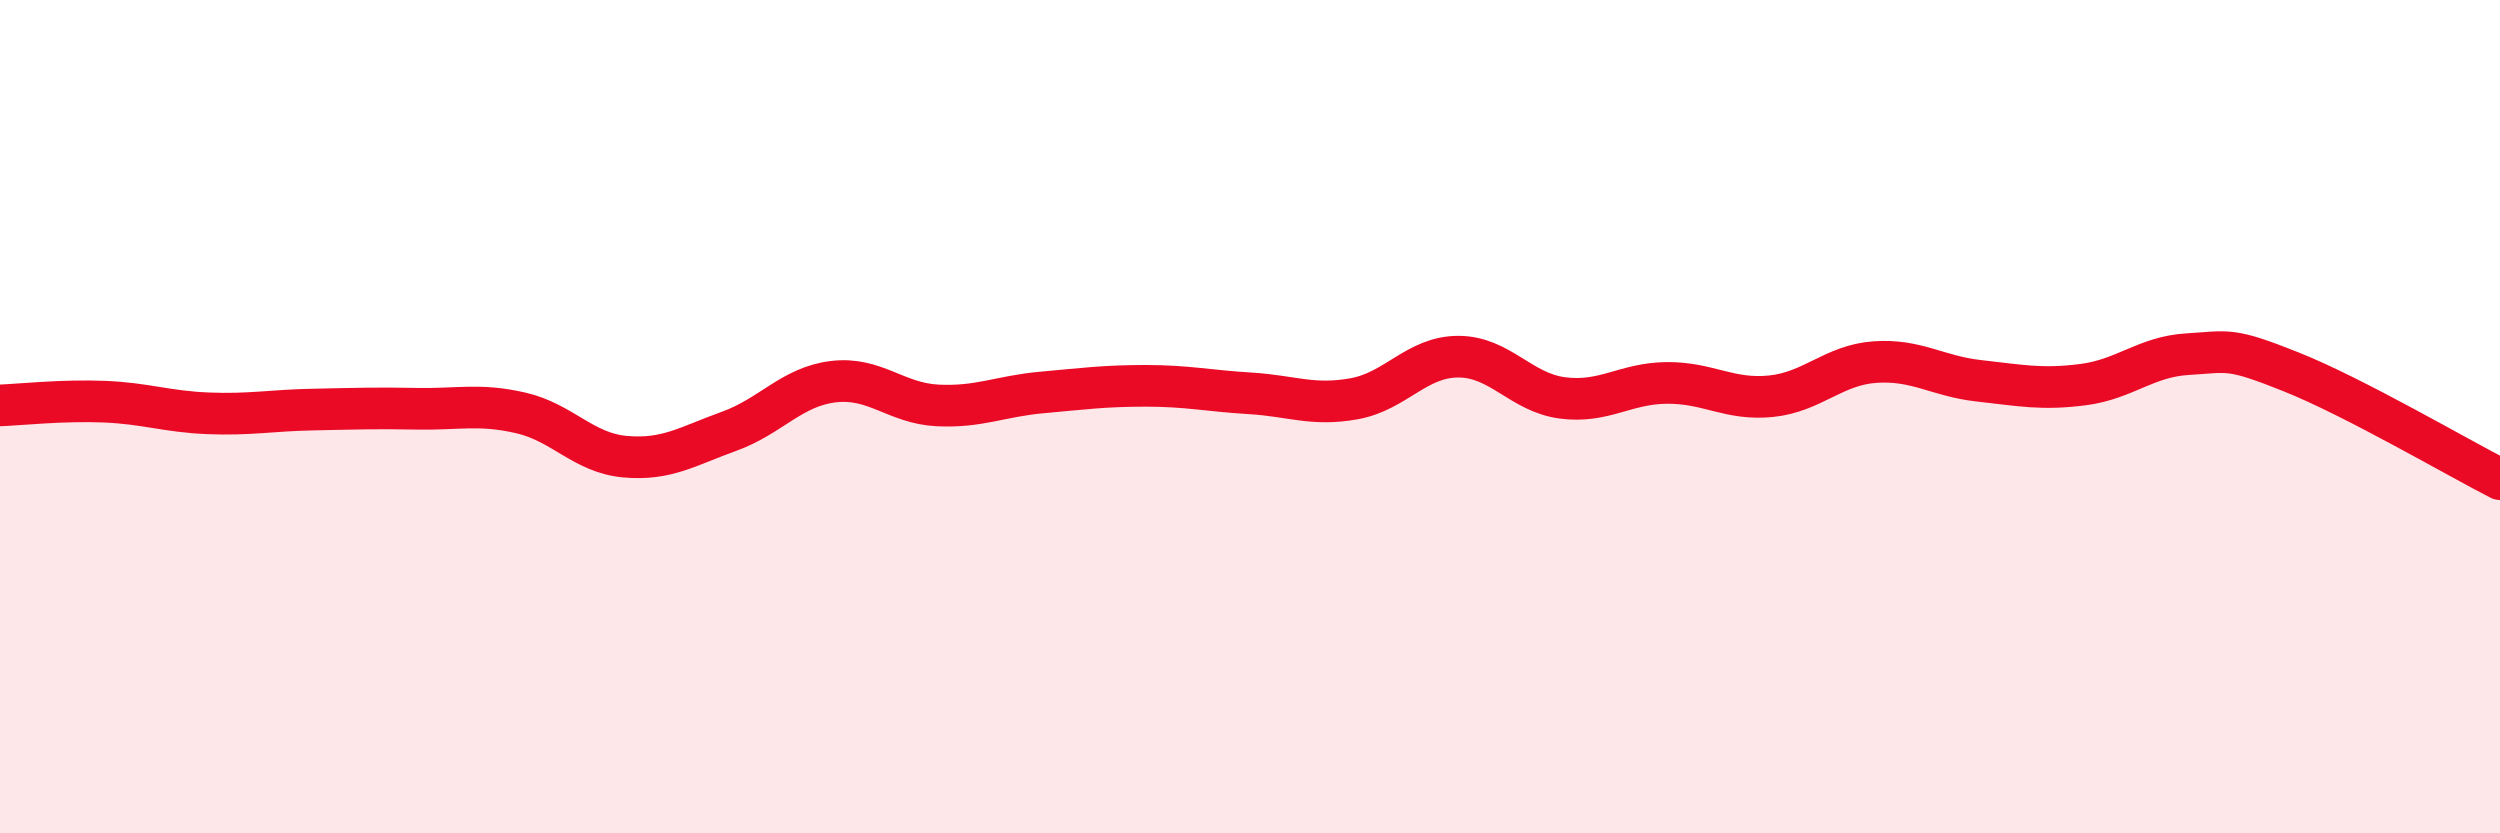
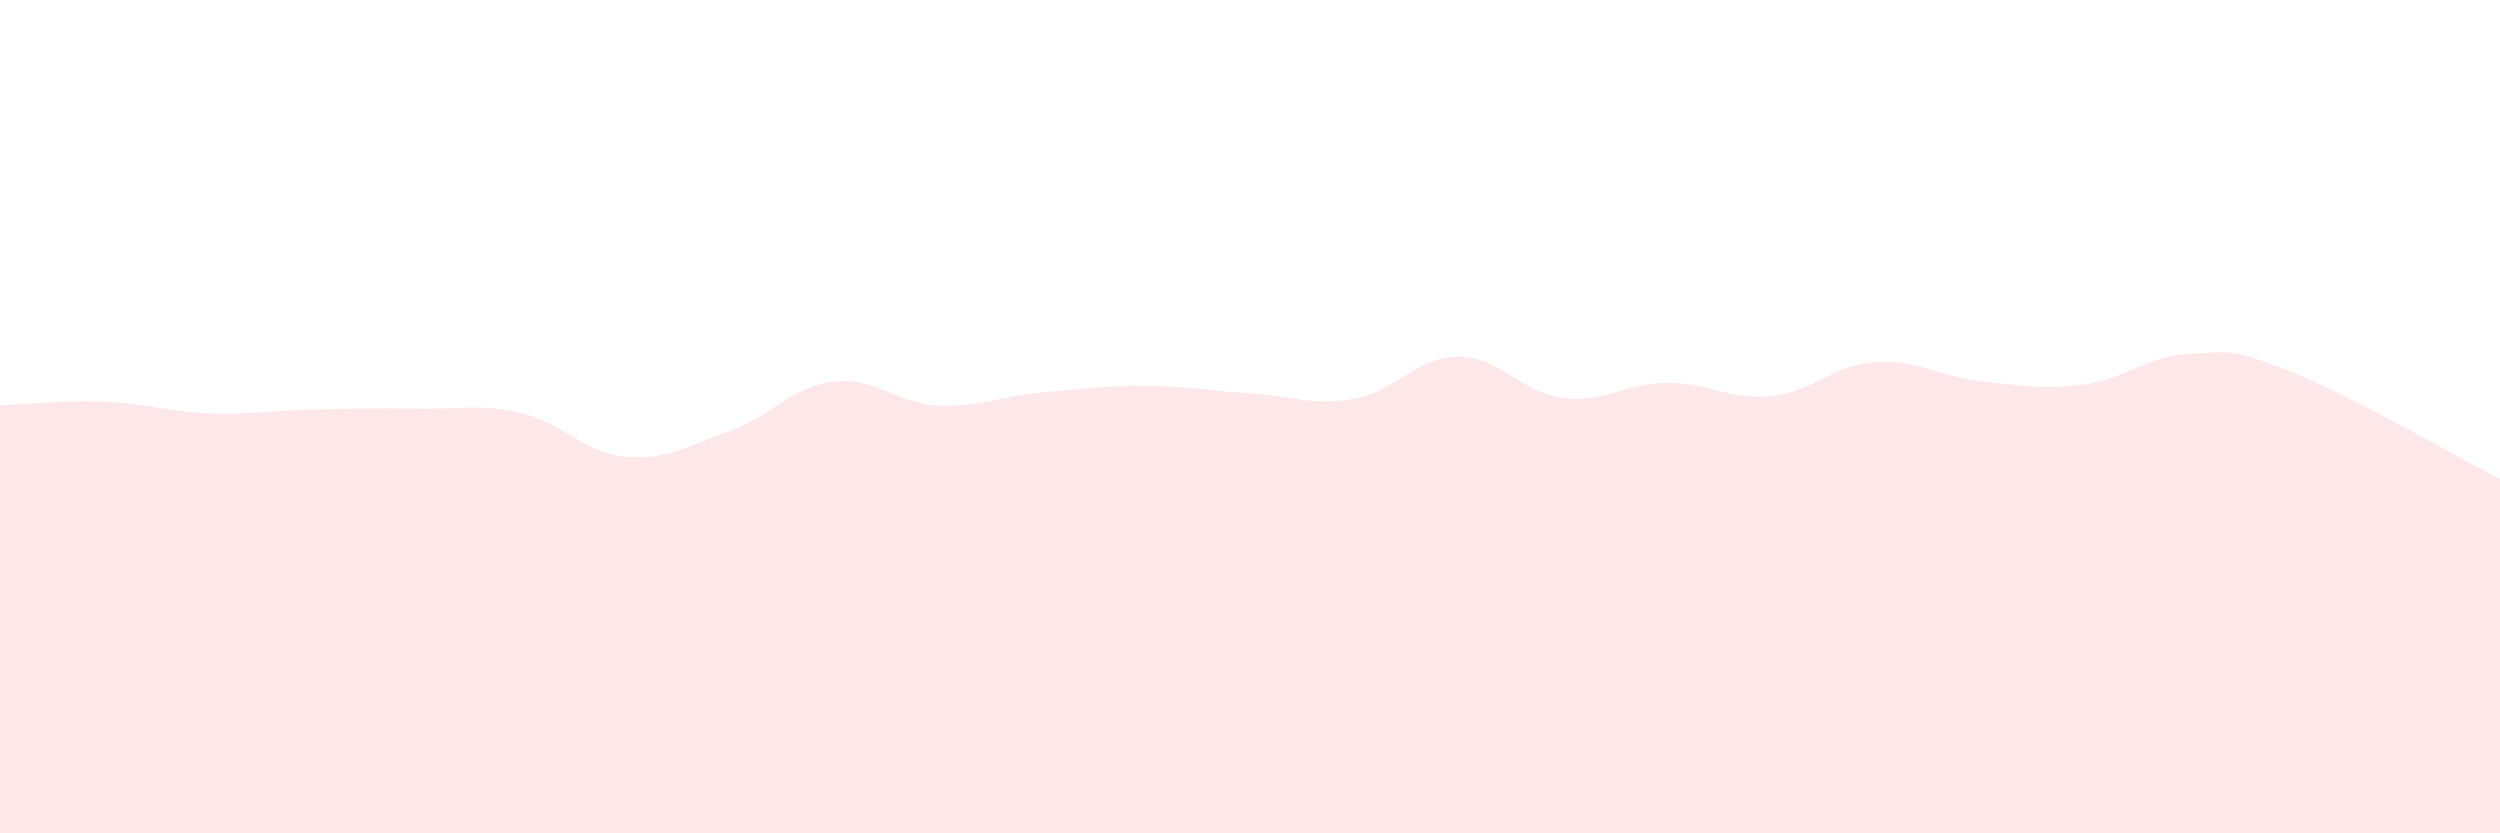
<svg xmlns="http://www.w3.org/2000/svg" width="60" height="20" viewBox="0 0 60 20">
  <path d="M 0,9.73 C 0.5,9.71 1.5,9.6 2.5,9.64 C 3.5,9.68 4,9.88 5,9.92 C 6,9.96 6.5,9.85 7.5,9.83 C 8.5,9.81 9,9.79 10,9.81 C 11,9.83 11.5,9.68 12.5,9.91 C 13.5,10.14 14,10.87 15,10.96 C 16,11.05 16.5,10.71 17.5,10.35 C 18.5,9.99 19,9.28 20,9.16 C 21,9.04 21.5,9.68 22.5,9.73 C 23.5,9.78 24,9.51 25,9.42 C 26,9.33 26.5,9.26 27.5,9.26 C 28.5,9.26 29,9.38 30,9.44 C 31,9.5 31.5,9.75 32.5,9.57 C 33.5,9.39 34,8.56 35,8.56 C 36,8.56 36.5,9.42 37.5,9.55 C 38.5,9.68 39,9.2 40,9.19 C 41,9.18 41.5,9.61 42.5,9.51 C 43.5,9.41 44,8.76 45,8.69 C 46,8.62 46.5,9.03 47.5,9.14 C 48.5,9.25 49,9.36 50,9.23 C 51,9.1 51.5,8.56 52.5,8.5 C 53.5,8.44 53.5,8.33 55,8.93 C 56.5,9.53 59,10.99 60,11.5L60 20L0 20Z" fill="#EB0A25" opacity="0.1" stroke-linecap="round" stroke-linejoin="round" />
-   <path d="M 0,9.73 C 0.5,9.71 1.5,9.6 2.5,9.64 C 3.5,9.68 4,9.88 5,9.92 C 6,9.96 6.5,9.85 7.5,9.83 C 8.5,9.81 9,9.79 10,9.81 C 11,9.83 11.5,9.68 12.5,9.91 C 13.5,10.14 14,10.87 15,10.96 C 16,11.05 16.5,10.71 17.5,10.35 C 18.5,9.99 19,9.28 20,9.16 C 21,9.04 21.5,9.68 22.5,9.73 C 23.5,9.78 24,9.51 25,9.42 C 26,9.33 26.5,9.26 27.5,9.26 C 28.5,9.26 29,9.38 30,9.44 C 31,9.5 31.5,9.75 32.5,9.57 C 33.5,9.39 34,8.56 35,8.56 C 36,8.56 36.5,9.42 37.5,9.55 C 38.5,9.68 39,9.2 40,9.19 C 41,9.18 41.5,9.61 42.5,9.51 C 43.5,9.41 44,8.76 45,8.69 C 46,8.62 46.5,9.03 47.5,9.14 C 48.5,9.25 49,9.36 50,9.23 C 51,9.1 51.5,8.56 52.5,8.5 C 53.5,8.44 53.5,8.33 55,8.93 C 56.5,9.53 59,10.99 60,11.5" stroke="#EB0A25" stroke-width="1" fill="none" stroke-linecap="round" stroke-linejoin="round" />
</svg>